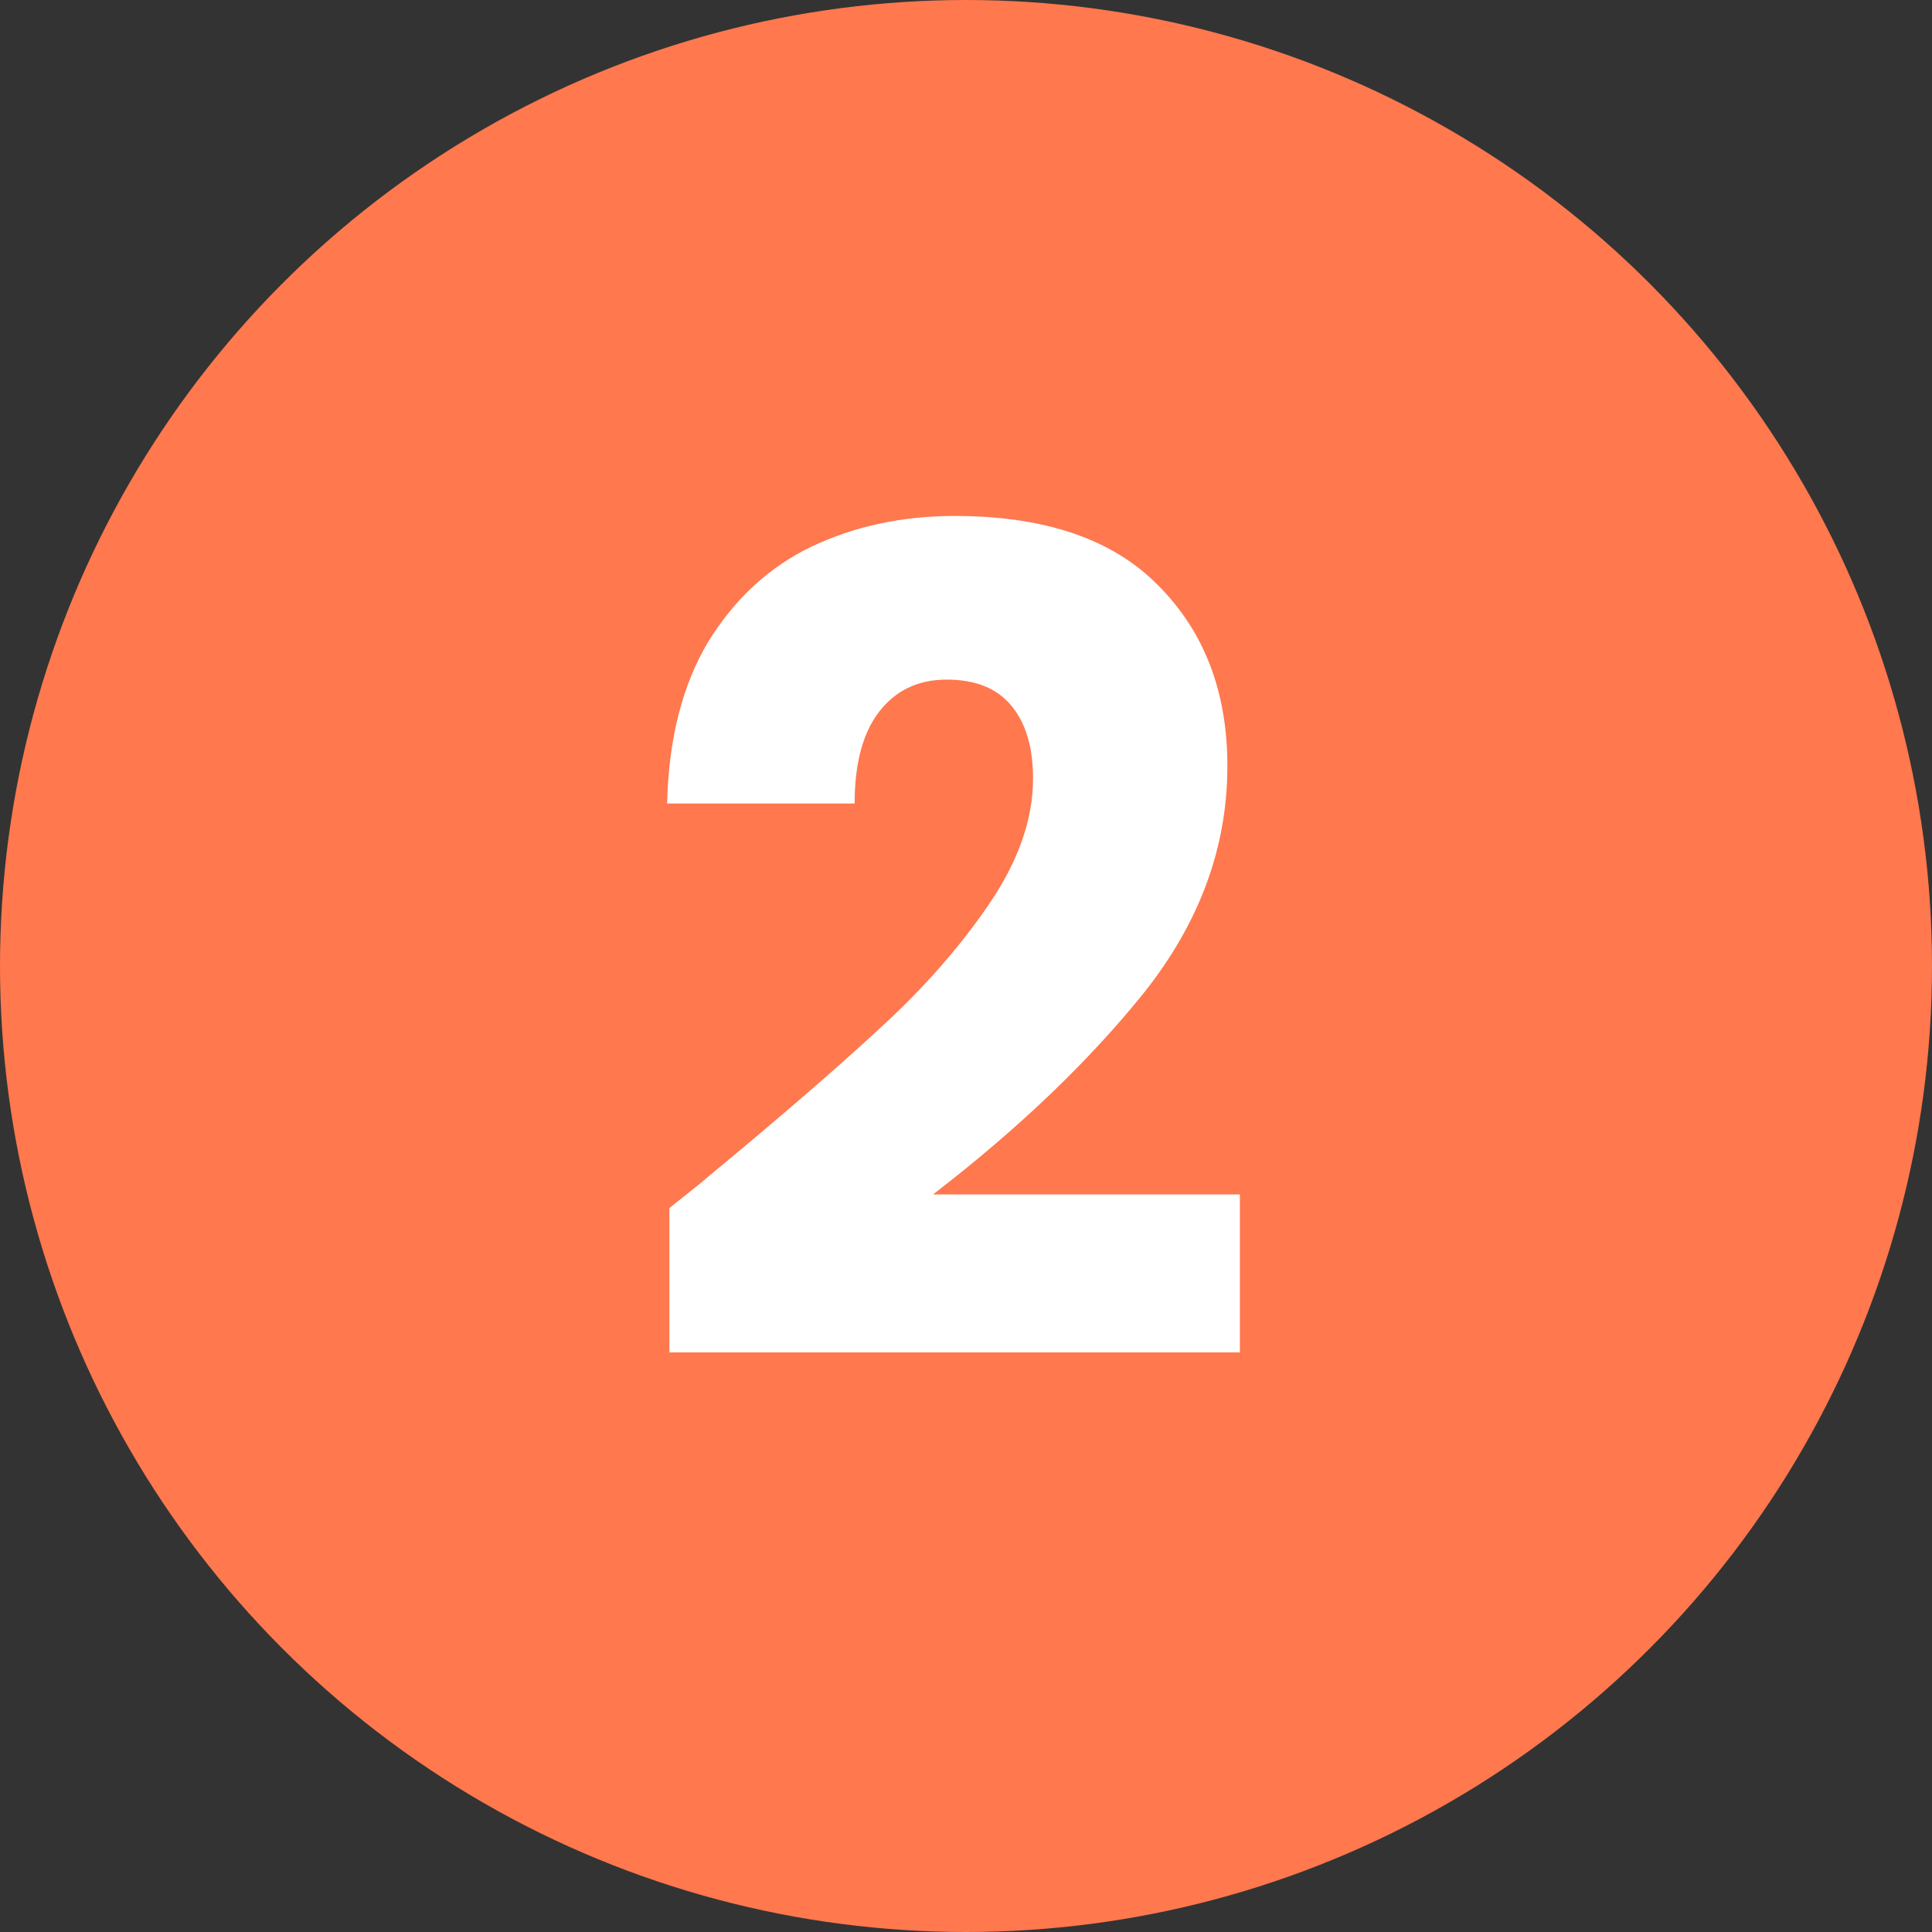
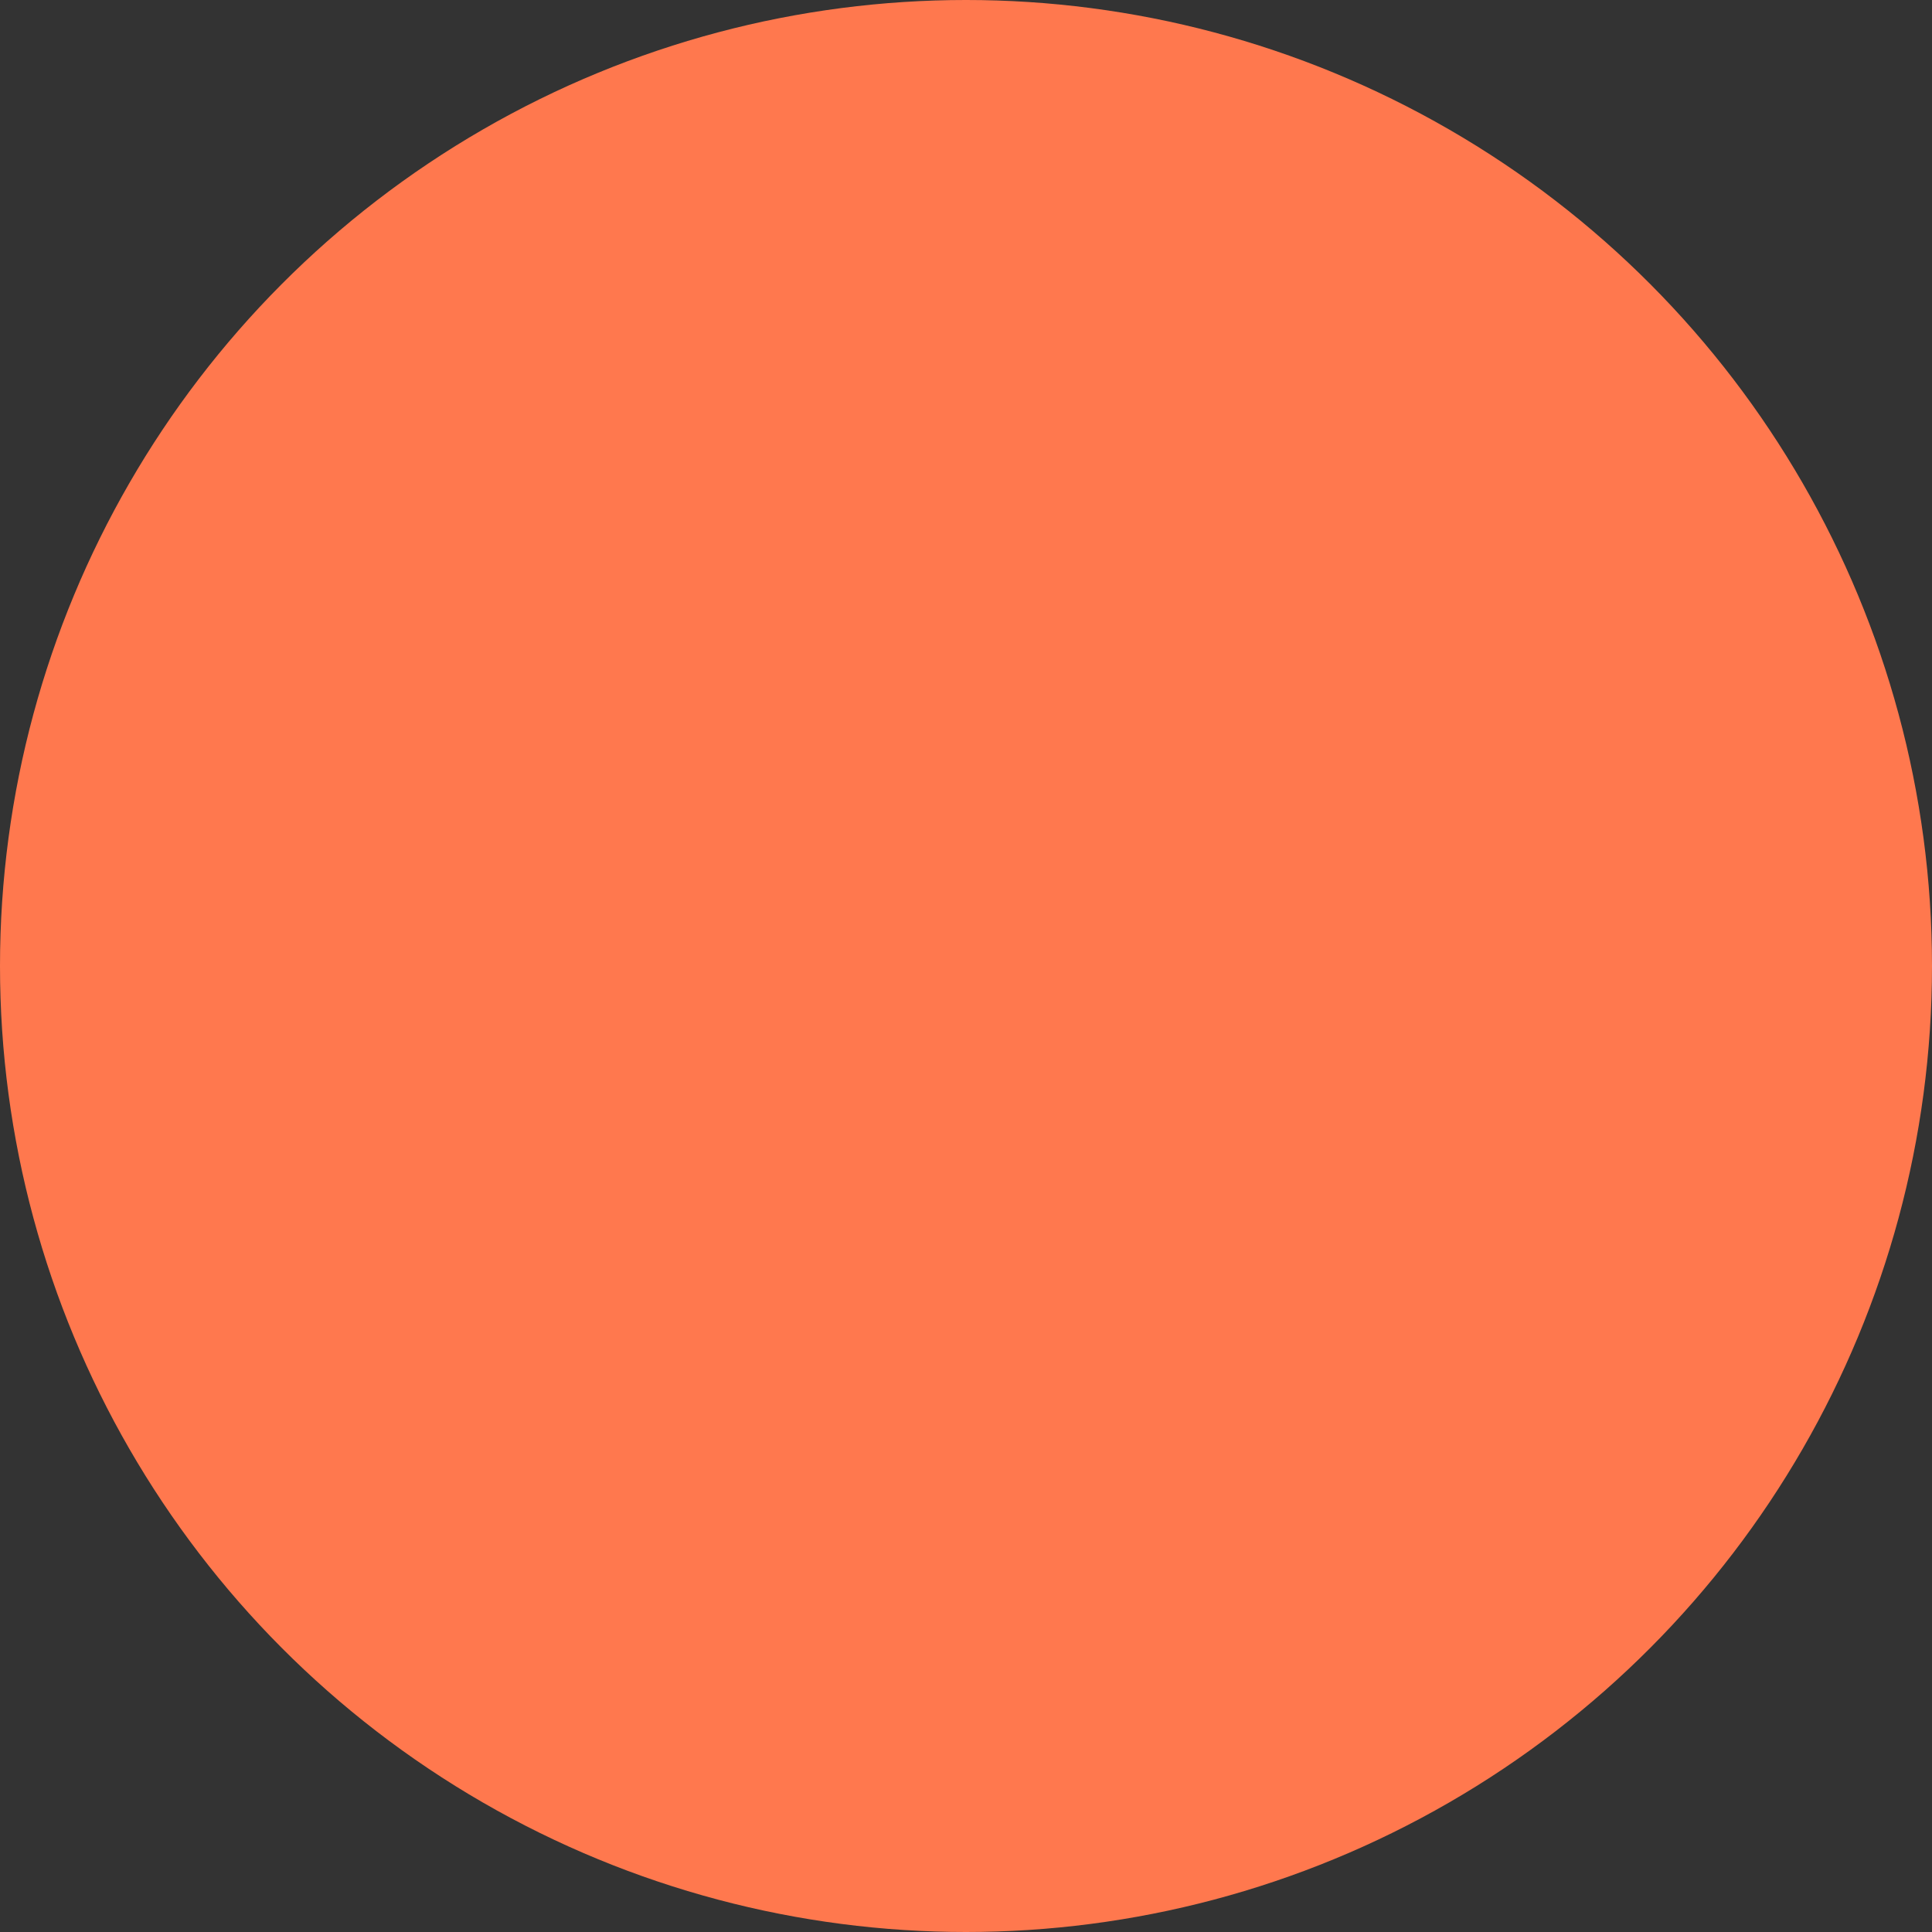
<svg xmlns="http://www.w3.org/2000/svg" width="34" height="34" viewBox="0 0 34 34" fill="none">
  <rect x="0" y="0" width="34" height="34" fill="#333333" stroke="none" />
  <circle cx="17" cy="17" r="17" fill="#FF784E" />
-   <path d="M11.78 21.26C12.233 20.9 12.44 20.733 12.4 20.76C13.707 19.68 14.733 18.793 15.48 18.1C16.24 17.407 16.88 16.68 17.4 15.92C17.92 15.16 18.18 14.42 18.18 13.7C18.18 13.153 18.053 12.727 17.8 12.42C17.547 12.113 17.167 11.96 16.66 11.96C16.153 11.96 15.753 12.153 15.46 12.54C15.18 12.913 15.04 13.447 15.04 14.14H11.74C11.767 13.007 12.007 12.06 12.46 11.3C12.927 10.54 13.533 9.98 14.28 9.62C15.04 9.26 15.88 9.08 16.8 9.08C18.387 9.08 19.58 9.487 20.38 10.3C21.193 11.113 21.6 12.173 21.6 13.48C21.6 14.907 21.113 16.233 20.14 17.46C19.167 18.673 17.927 19.86 16.42 21.02H21.82V23.8H11.78V21.26Z" fill="white" />
</svg>